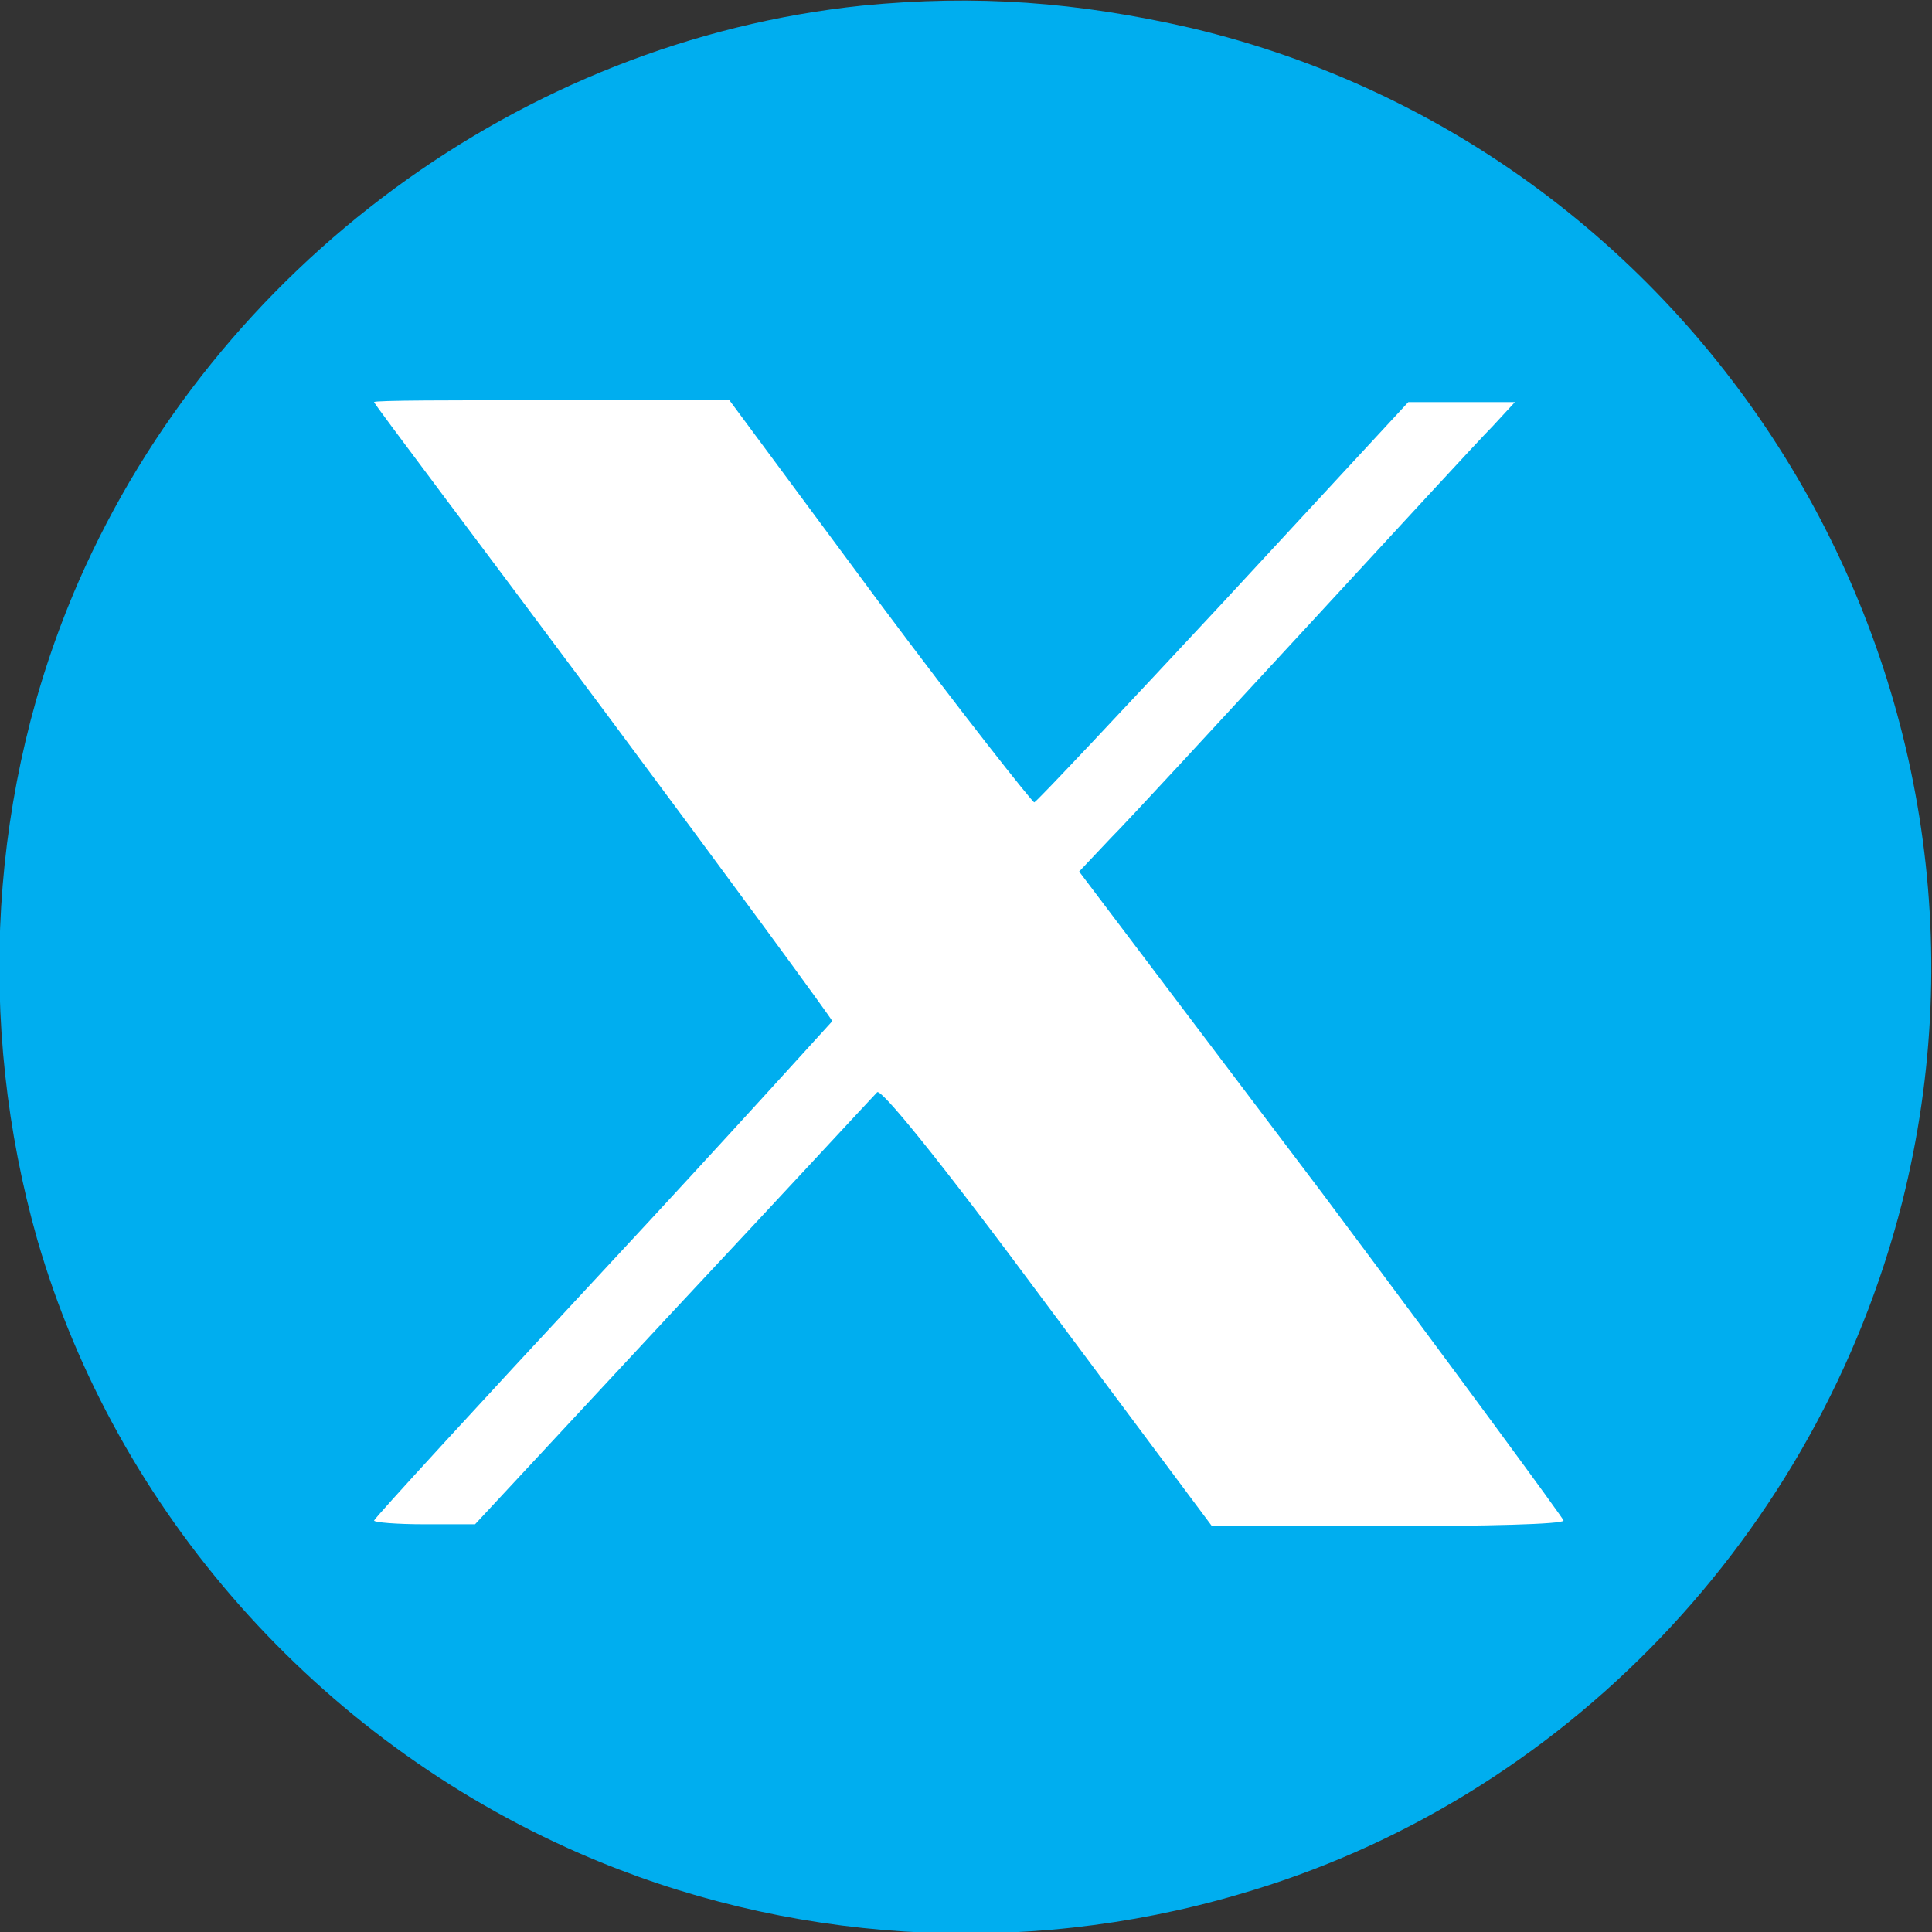
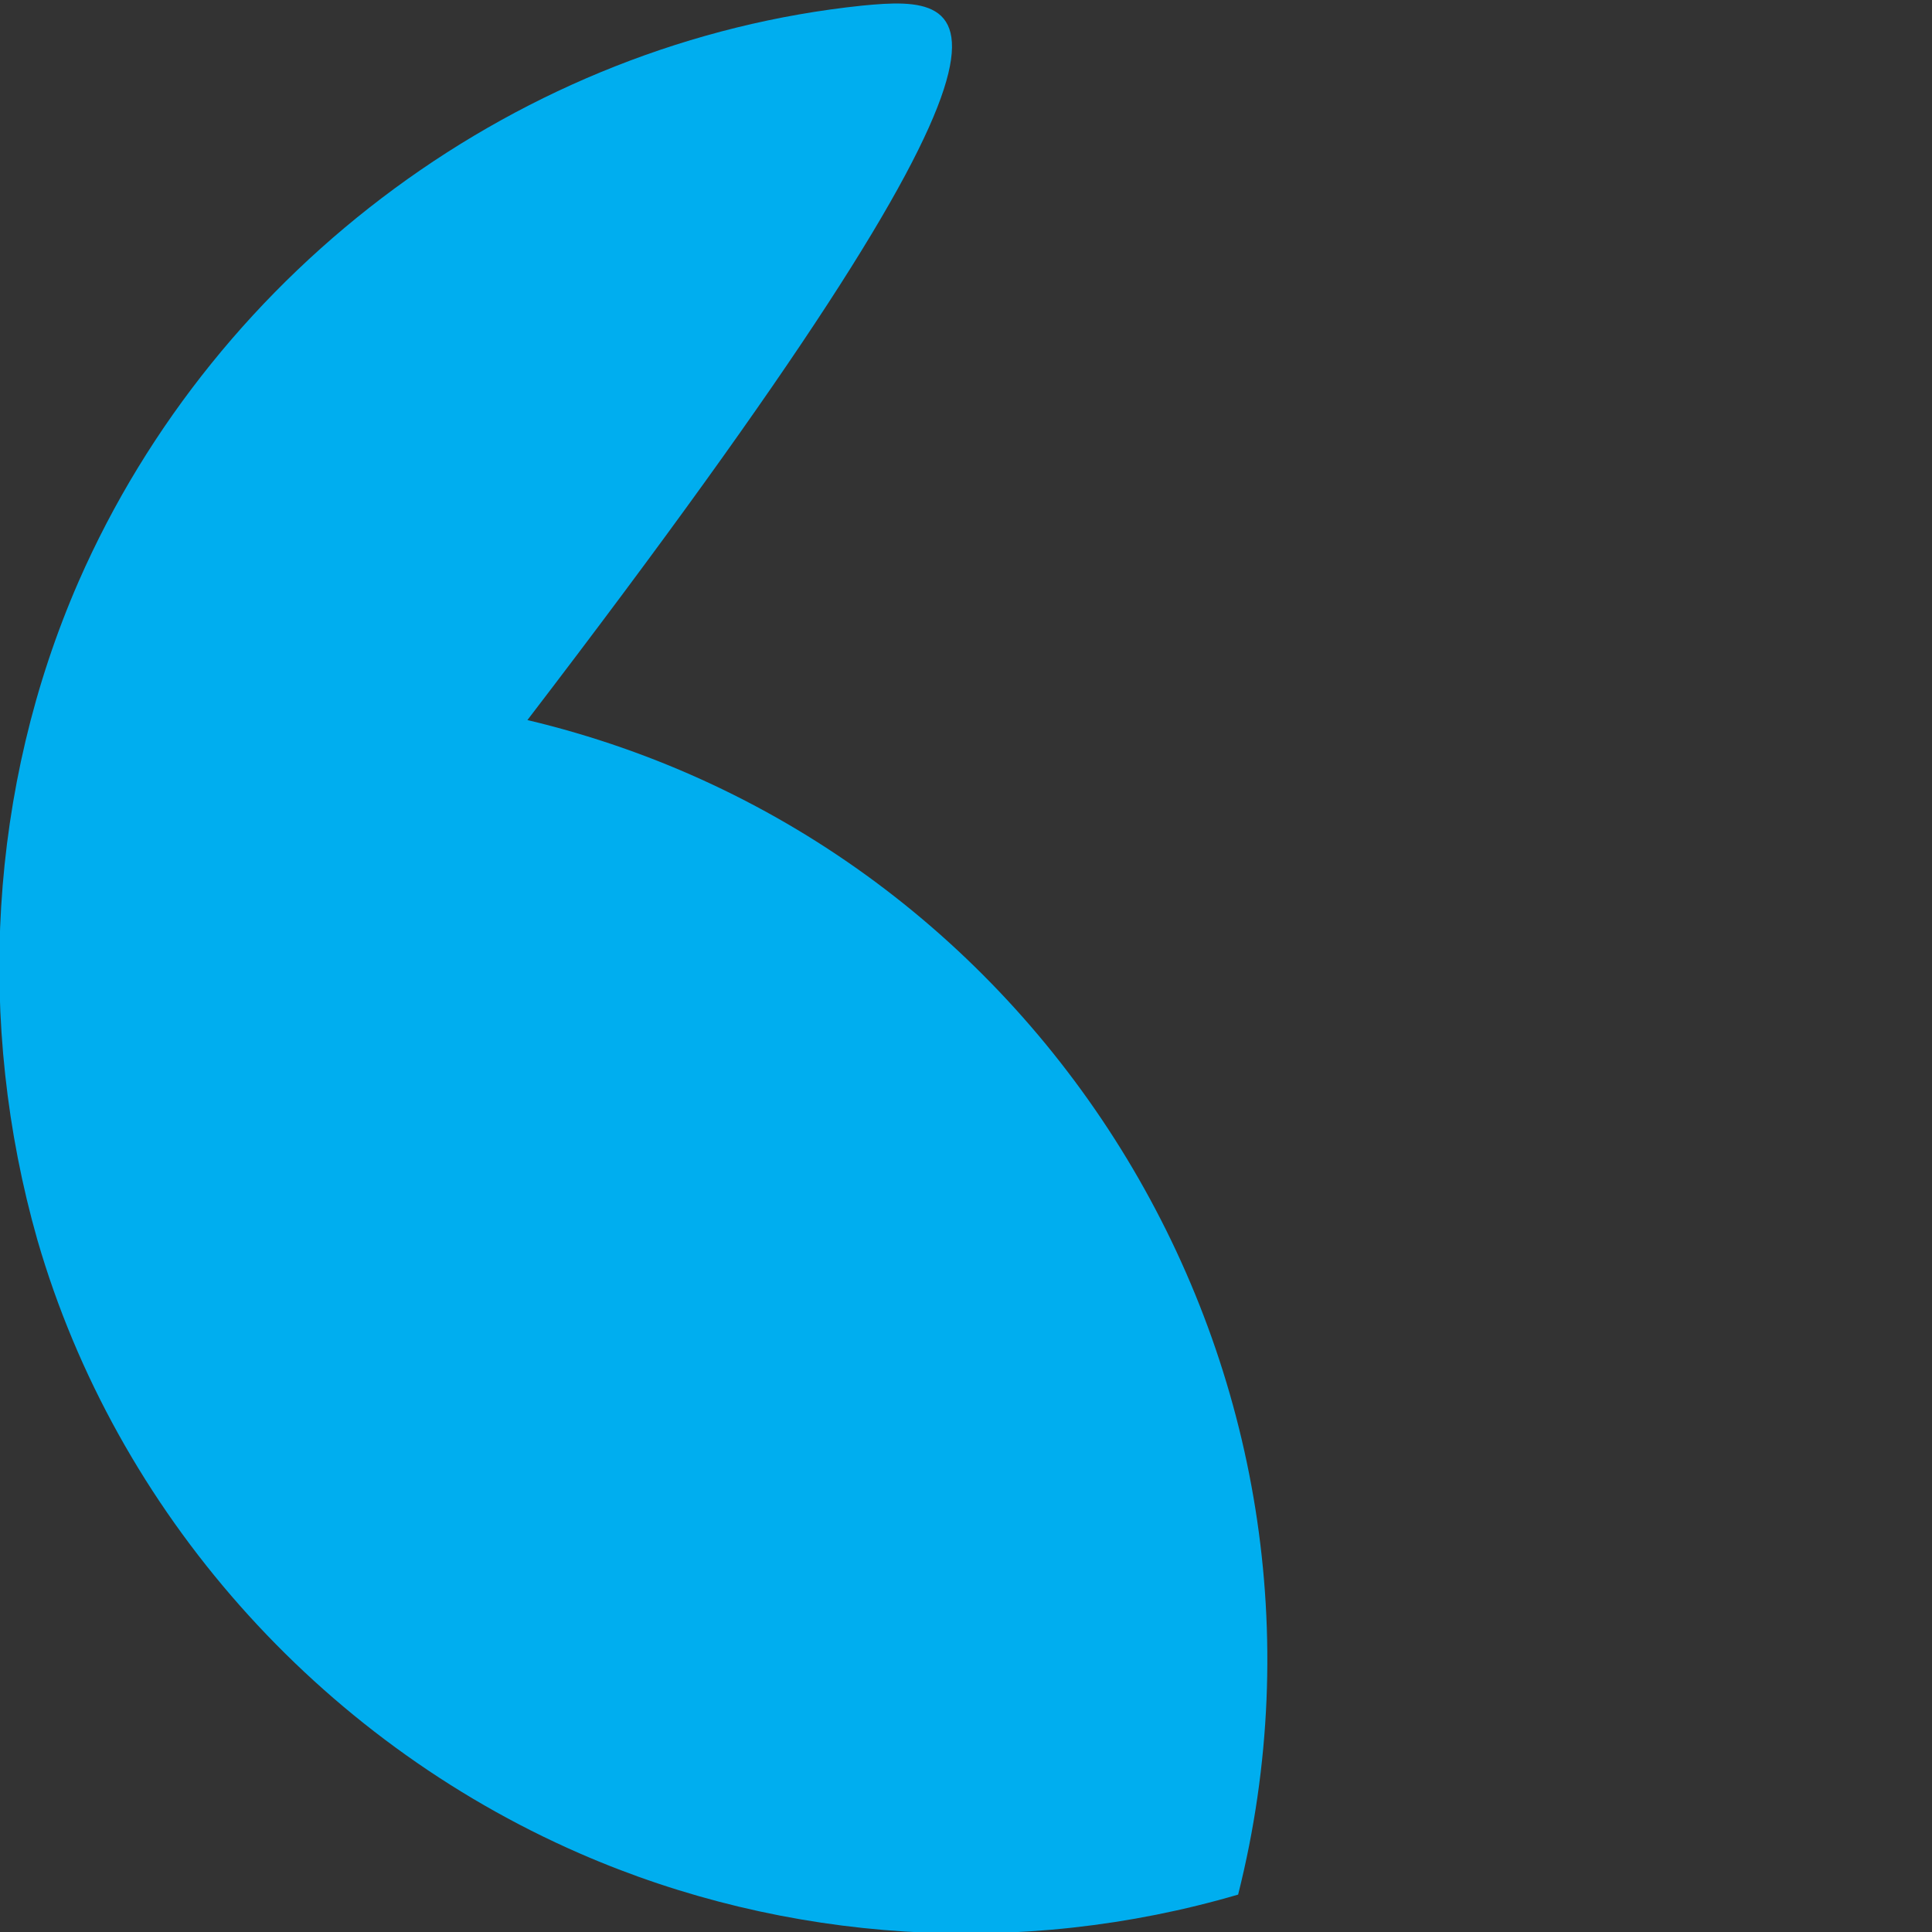
<svg xmlns="http://www.w3.org/2000/svg" version="1.1" id="Capa_1" x="0px" y="0px" viewBox="0 0 103.3 103.3" style="enable-background:new 0 0 103.3 103.3;" xml:space="preserve">
  <rect x="0" y="0" width="103.3" height="103.3" fill="#333333" stroke="none" />
  <style type="text/css">
	.st0{fill:#00AEEF;}
	.st1{fill:#FFFFFF;}
</style>
-   <path class="st0" d="M46.1,0.3C27.9,2.2,11.6,14.2,4.2,31.1c-4.8,11-5.5,23.6-2.2,35.2C6.2,80.8,17,93,31,99.1  c11,4.8,23.6,5.6,35.2,2.2c17.4-5,31-19.3,35.5-37c7-27.8-10.2-56.2-38-62.8C57.6,0.1,52.2-0.3,46.1,0.3z" />
-   <path d="M28.4,26.3c0.1,0.2,8.8,11.9,19.3,25.9l19,25.4h4.2c2.6,0,4.2-0.1,4.1-0.3c0-0.2-8.7-11.8-19.2-25.9L36.7,25.8h-4.3  C28.9,25.8,28.2,25.9,28.4,26.3L28.4,26.3L28.4,26.3z" />
-   <path class="st1" d="M47,32.2c4.4,5.9,8.2,10.7,8.3,10.7S60,38,65.4,32.2l9.9-10.7H81l-1.2,1.3c-0.7,0.7-5.2,5.6-10,10.8  s-9.5,10.3-10.4,11.2l-1.7,1.8l13,17.2c7.1,9.5,12.9,17.4,12.9,17.5c0,0.2-4.2,0.3-9.4,0.3h-9.4L56,69.8c-6-8.1-8.9-11.6-9.1-11.4  c-0.2,0.2-5.1,5.5-10.9,11.7L25.4,81.5h-2.7c-1.5,0-2.7-0.1-2.7-0.2s5.5-6.1,12.2-13.3s12.2-13.3,12.3-13.4c0-0.1-5.5-7.6-12.2-16.6  S20,21.6,20,21.5s4.2-0.1,9.5-0.1H39L47,32.2L47,32.2z" />
+   <path class="st0" d="M46.1,0.3C27.9,2.2,11.6,14.2,4.2,31.1c-4.8,11-5.5,23.6-2.2,35.2C6.2,80.8,17,93,31,99.1  c11,4.8,23.6,5.6,35.2,2.2c7-27.8-10.2-56.2-38-62.8C57.6,0.1,52.2-0.3,46.1,0.3z" />
</svg>